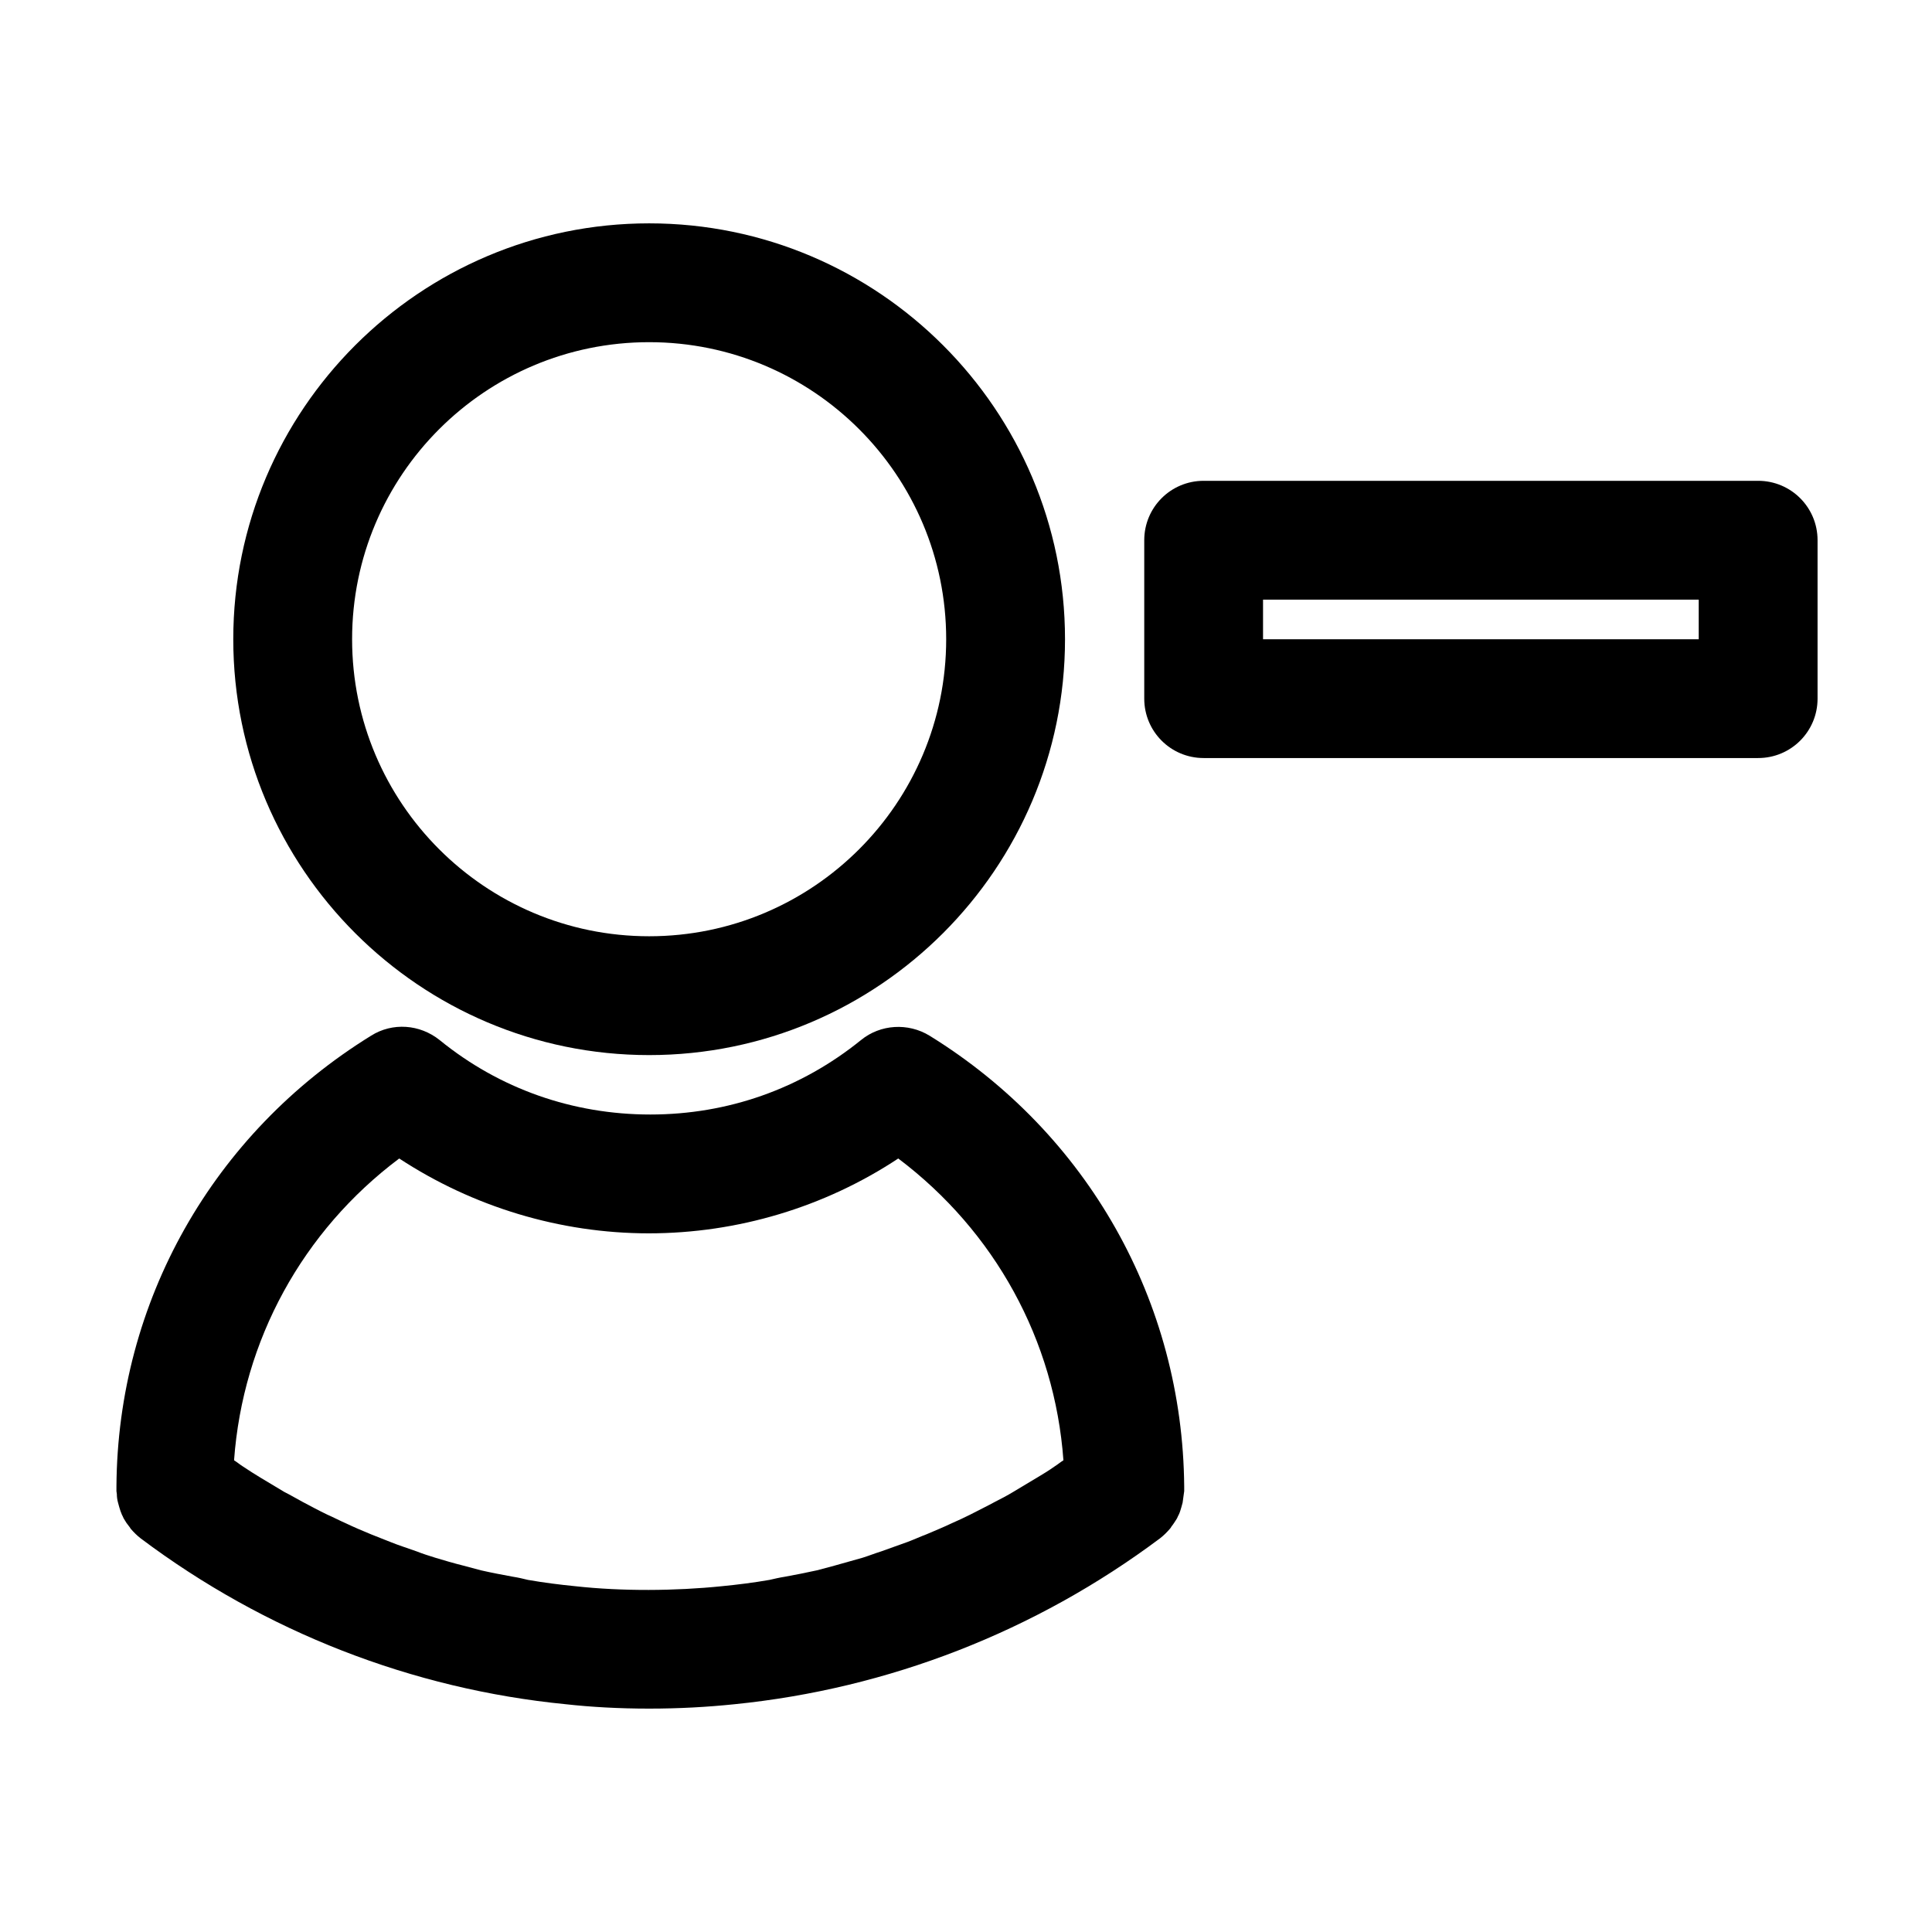
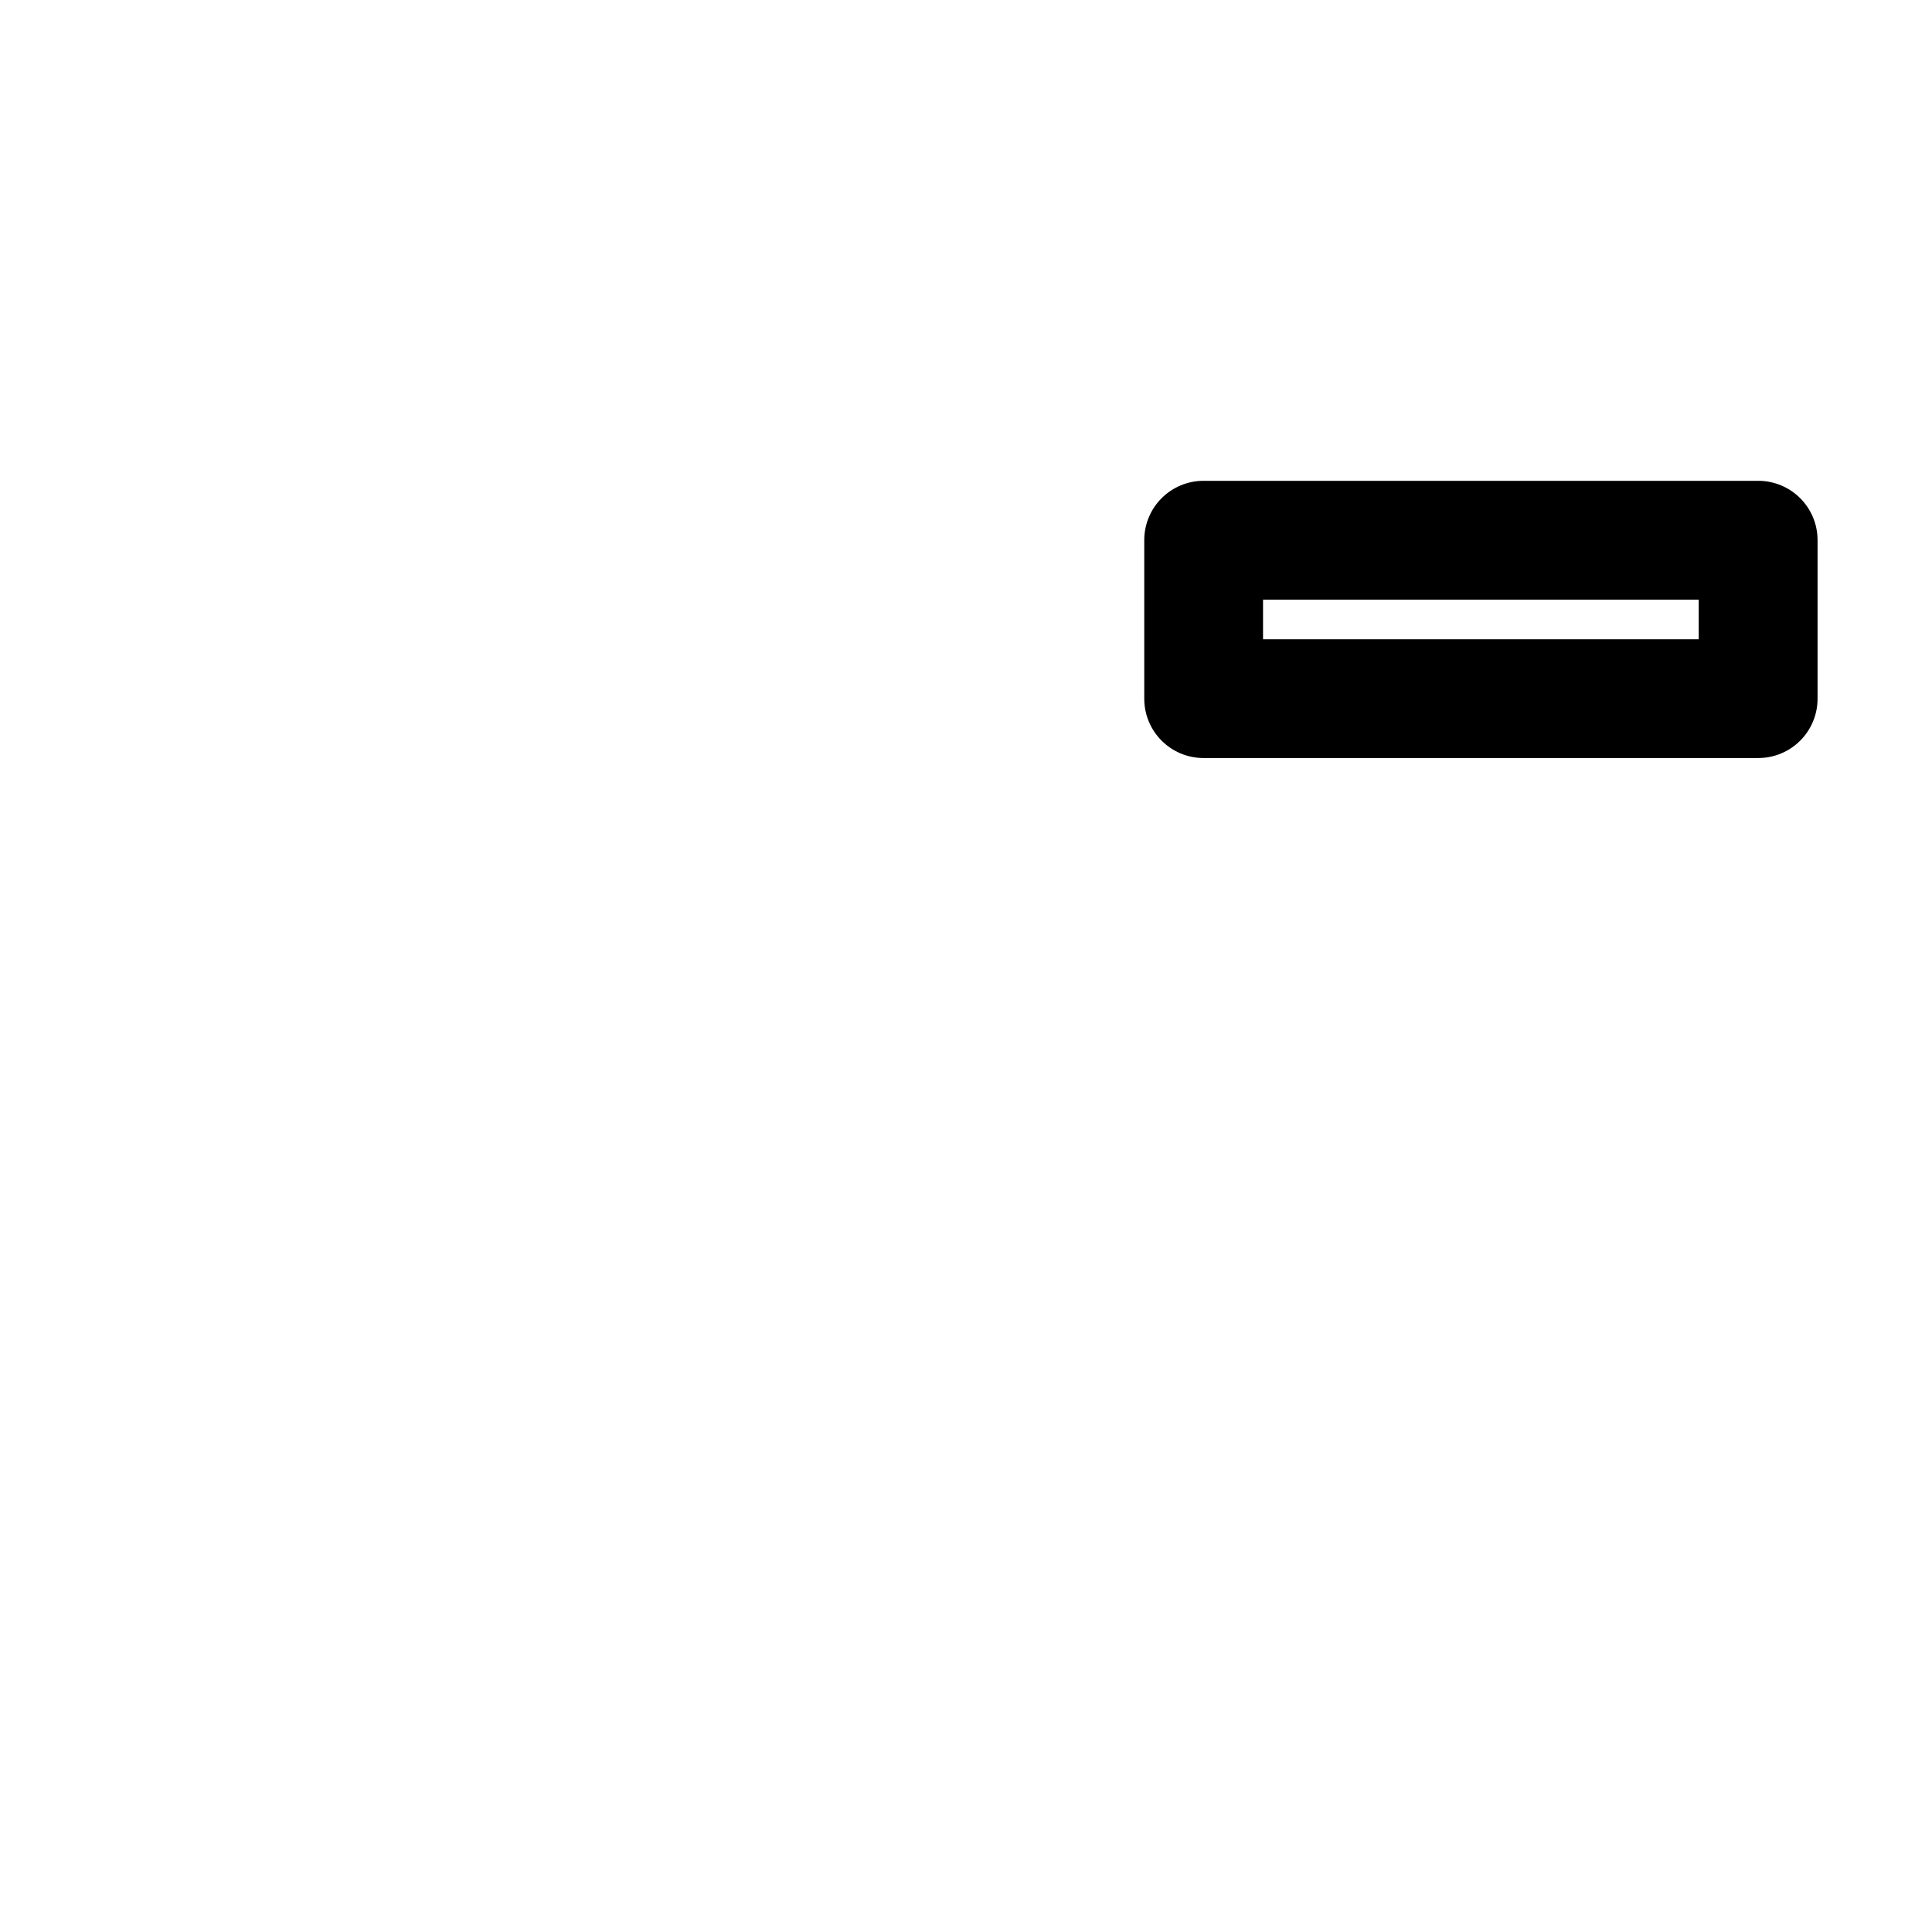
<svg xmlns="http://www.w3.org/2000/svg" fill="#000000" width="800px" height="800px" version="1.1" viewBox="144 144 512 512">
  <g>
-     <path d="m316.03 423.61c60.773 0 110.21-49.438 110.21-110.21 0-60.773-49.438-110.21-110.21-110.21-60.773 0-110.21 49.434-110.21 110.21s49.438 110.21 110.21 110.21zm0-188.93c43.453 0 78.719 35.266 78.719 78.719s-35.266 78.719-78.719 78.719-78.719-35.266-78.719-78.719c-0.004-43.453 35.266-78.719 78.719-78.719z" />
-     <path d="m316.03 596.8c7.977 0 15.43-0.418 22.566-1.156 40.828-4.094 79.875-19.312 112.83-43.977 0.945-0.734 1.785-1.574 2.519-2.414 0.211-0.211 0.418-0.523 0.523-0.734 0.523-0.629 0.945-1.363 1.363-1.996 0.211-0.316 0.316-0.734 0.523-1.051 0.316-0.629 0.523-1.363 0.734-2.098 0.105-0.418 0.211-0.84 0.316-1.156 0.105-0.734 0.211-1.469 0.316-2.309 0-0.211 0.105-0.523 0.105-0.734v-0.523-0.734c-0.418-48.91-25.504-93.52-67.488-119.45-5.668-3.465-13.016-3.043-18.156 1.156-15.953 12.91-35.266 19.734-55.84 19.734-20.57 0-39.988-6.824-55.84-19.734-5.246-4.199-12.492-4.723-18.156-1.156-41.984 25.926-67.176 70.535-67.488 119.45v0.734 0.523c0 0.211 0.105 0.523 0.105 0.734 0 0.734 0.105 1.574 0.316 2.309 0.105 0.418 0.211 0.84 0.316 1.156 0.211 0.734 0.418 1.363 0.734 2.098 0.211 0.316 0.316 0.734 0.523 1.051 0.418 0.734 0.84 1.363 1.363 1.996 0.211 0.211 0.316 0.523 0.523 0.734 0.734 0.84 1.574 1.68 2.519 2.414 32.957 24.77 72.004 39.988 112.73 43.977 6.609 0.734 14.062 1.156 22.039 1.156zm-36.105-34.953c-2.832-0.523-5.668-1.051-8.398-1.68-1.574-0.418-3.148-0.84-4.723-1.258-2.519-0.629-5.039-1.363-7.453-2.098-1.68-0.523-3.359-1.051-4.934-1.68-2.309-0.84-4.723-1.574-7.031-2.519-1.68-0.629-3.359-1.363-5.039-1.996-2.309-0.945-4.512-1.891-6.719-2.938-1.68-0.734-3.254-1.574-4.934-2.309-2.203-1.051-4.305-2.203-6.508-3.359-1.574-0.84-3.148-1.785-4.828-2.625-2.098-1.258-4.199-2.519-6.297-3.777-1.574-0.945-3.043-1.891-4.617-2.938-0.84-0.523-1.574-1.156-2.414-1.68 2.309-31.805 18.156-60.773 43.77-79.98 19.523 12.805 42.613 19.836 66.125 19.836s46.602-6.926 66.125-19.836c25.609 19.312 41.461 48.176 43.77 79.98-0.84 0.523-1.574 1.156-2.414 1.68-1.469 1.051-3.043 1.996-4.617 2.938-2.098 1.258-4.199 2.519-6.297 3.777-1.574 0.945-3.148 1.785-4.828 2.625-2.098 1.156-4.305 2.203-6.508 3.359-1.68 0.84-3.254 1.574-4.934 2.309-2.203 1.051-4.512 1.996-6.719 2.938-1.68 0.629-3.254 1.363-4.934 1.996-2.309 0.84-4.723 1.68-7.031 2.519-1.68 0.523-3.254 1.156-4.934 1.68-2.519 0.734-4.934 1.363-7.453 2.098-1.574 0.418-3.148 0.84-4.723 1.258-2.832 0.629-5.562 1.156-8.398 1.68-1.363 0.211-2.731 0.523-4.094 0.84-4.199 0.734-8.398 1.258-12.699 1.68-12.281 1.258-26.344 1.363-38.73 0-4.199-0.418-8.398-0.945-12.594-1.68-1.262-0.316-2.625-0.629-3.988-0.84z" />
    <path d="m609.92 271.42h-146.94c-8.711 0-15.742 7.031-15.742 15.742v41.984c0 8.711 7.031 15.742 15.742 15.742h146.95c8.711 0 15.742-7.031 15.742-15.742v-41.984c0-8.711-7.035-15.742-15.746-15.742zm-15.742 41.984h-115.46v-10.496h115.46z" />
  </g>
</svg>